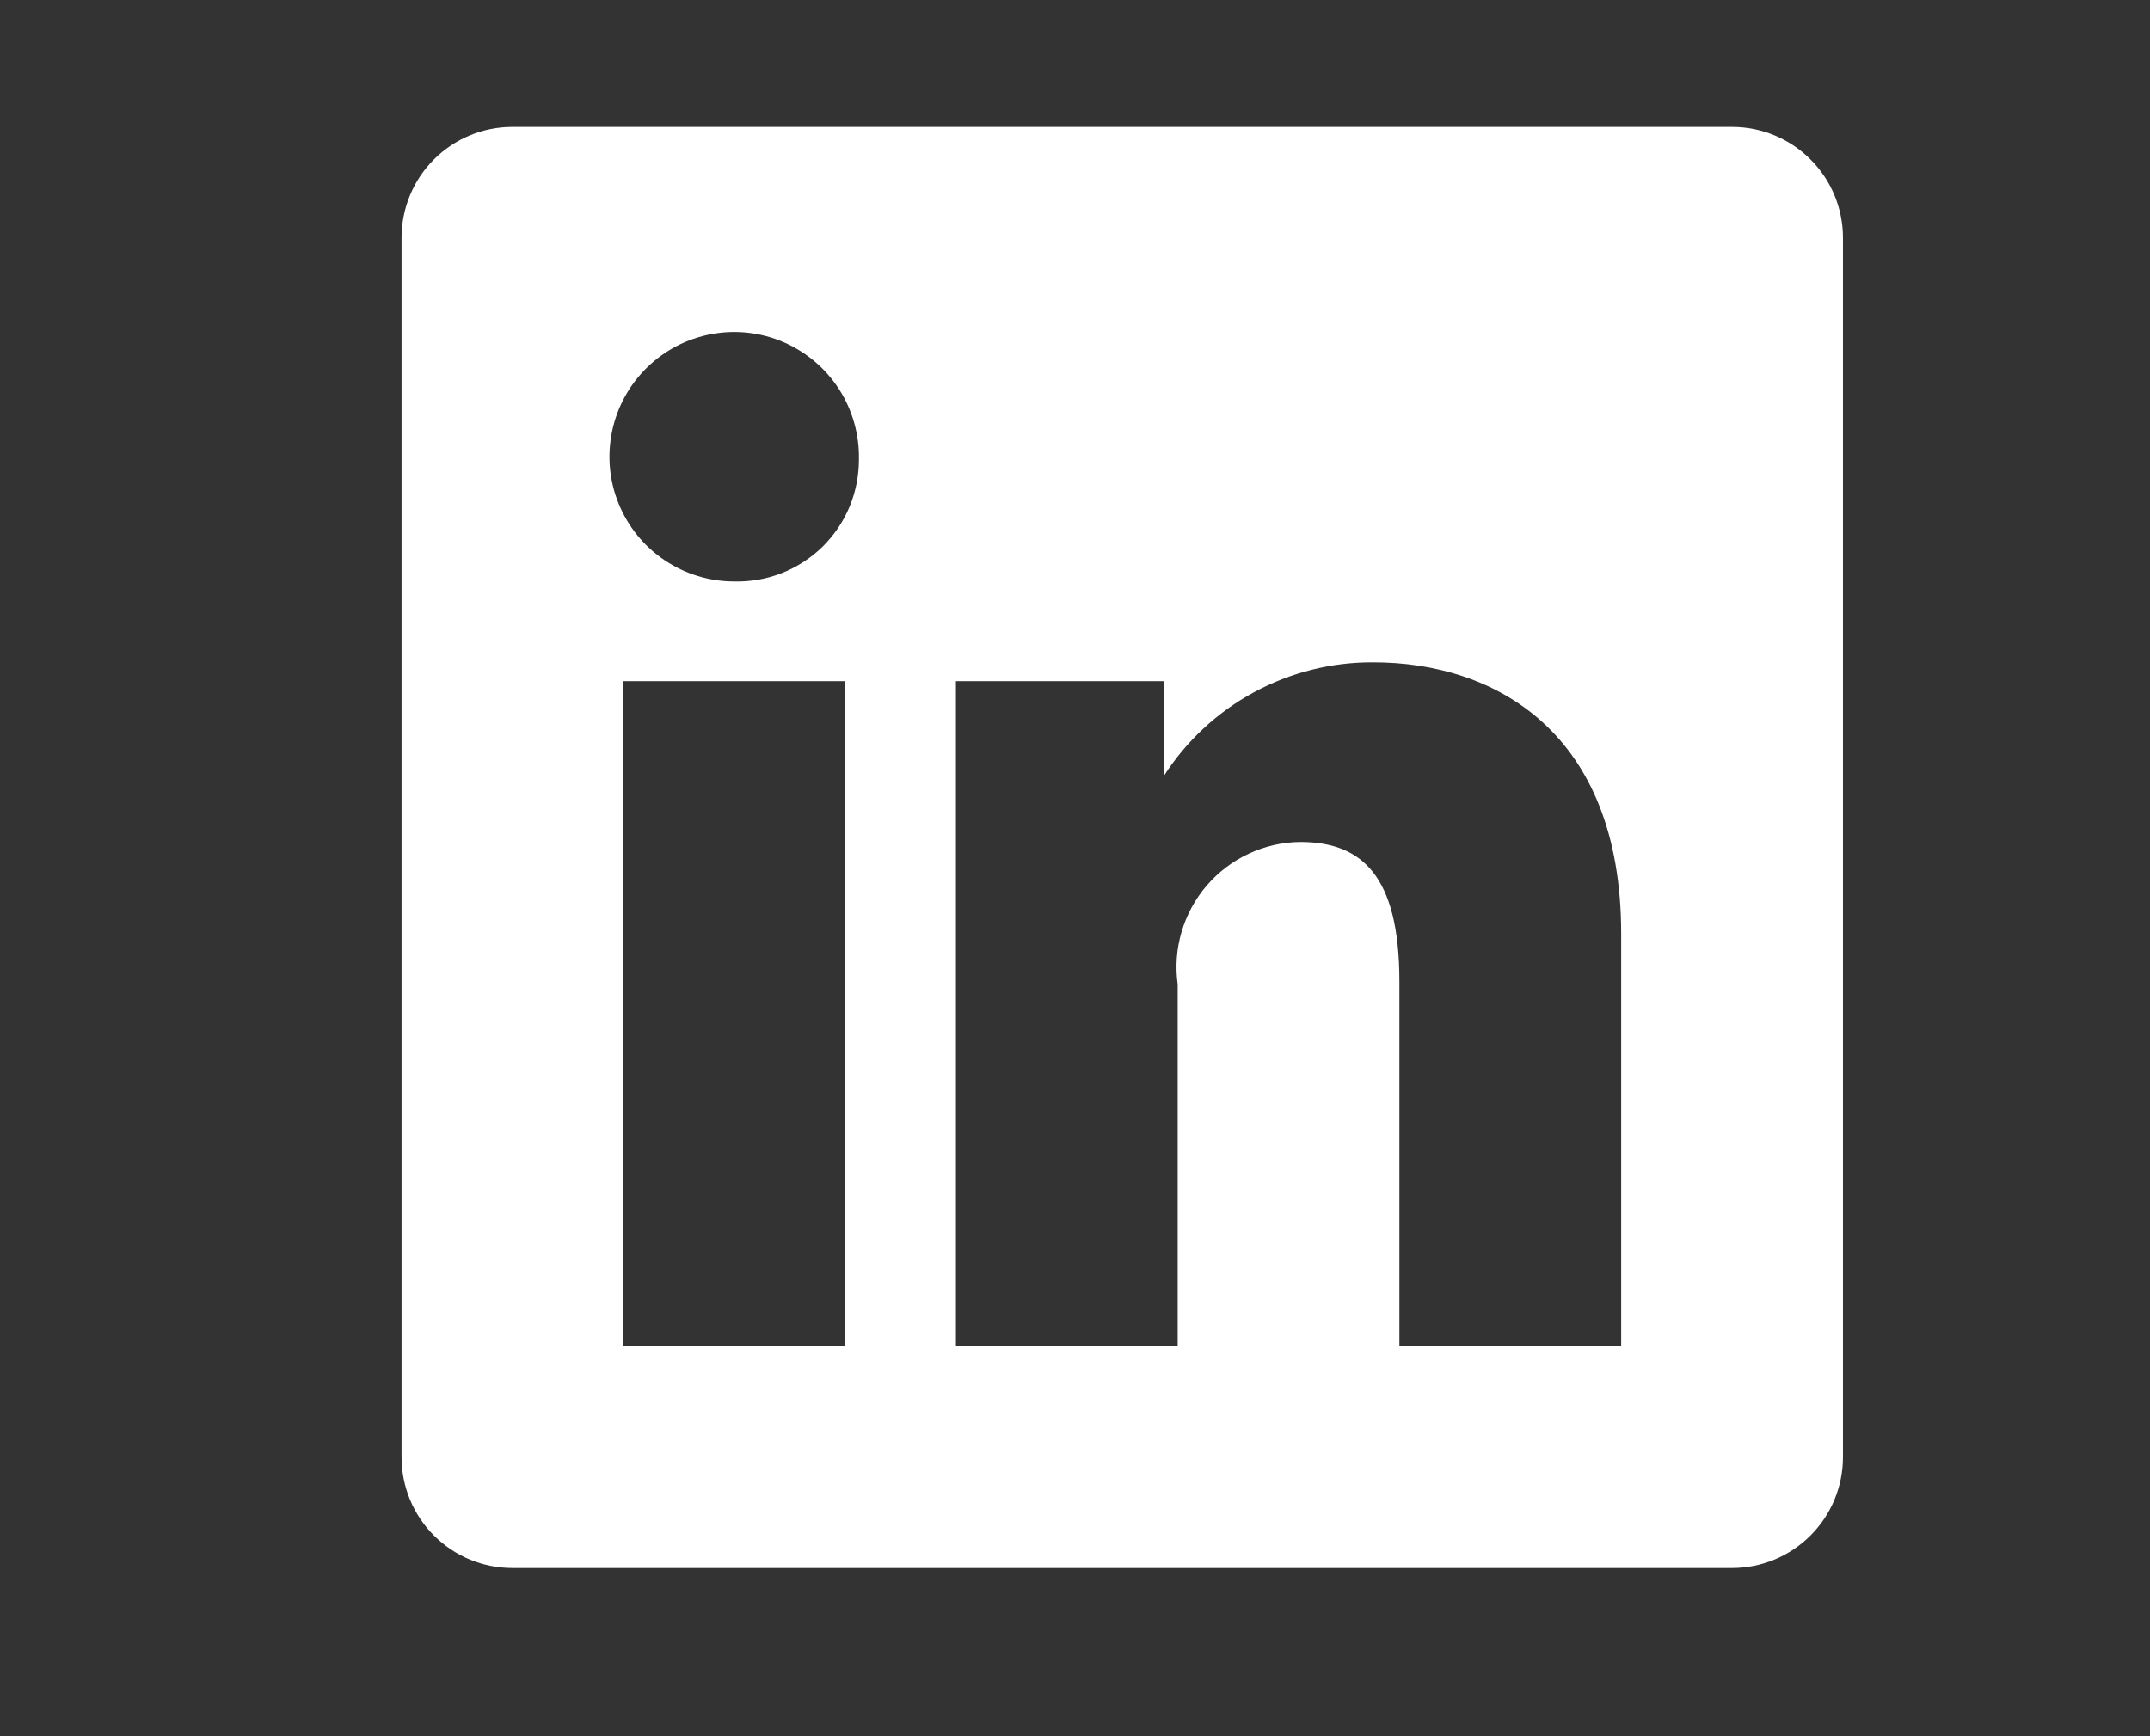
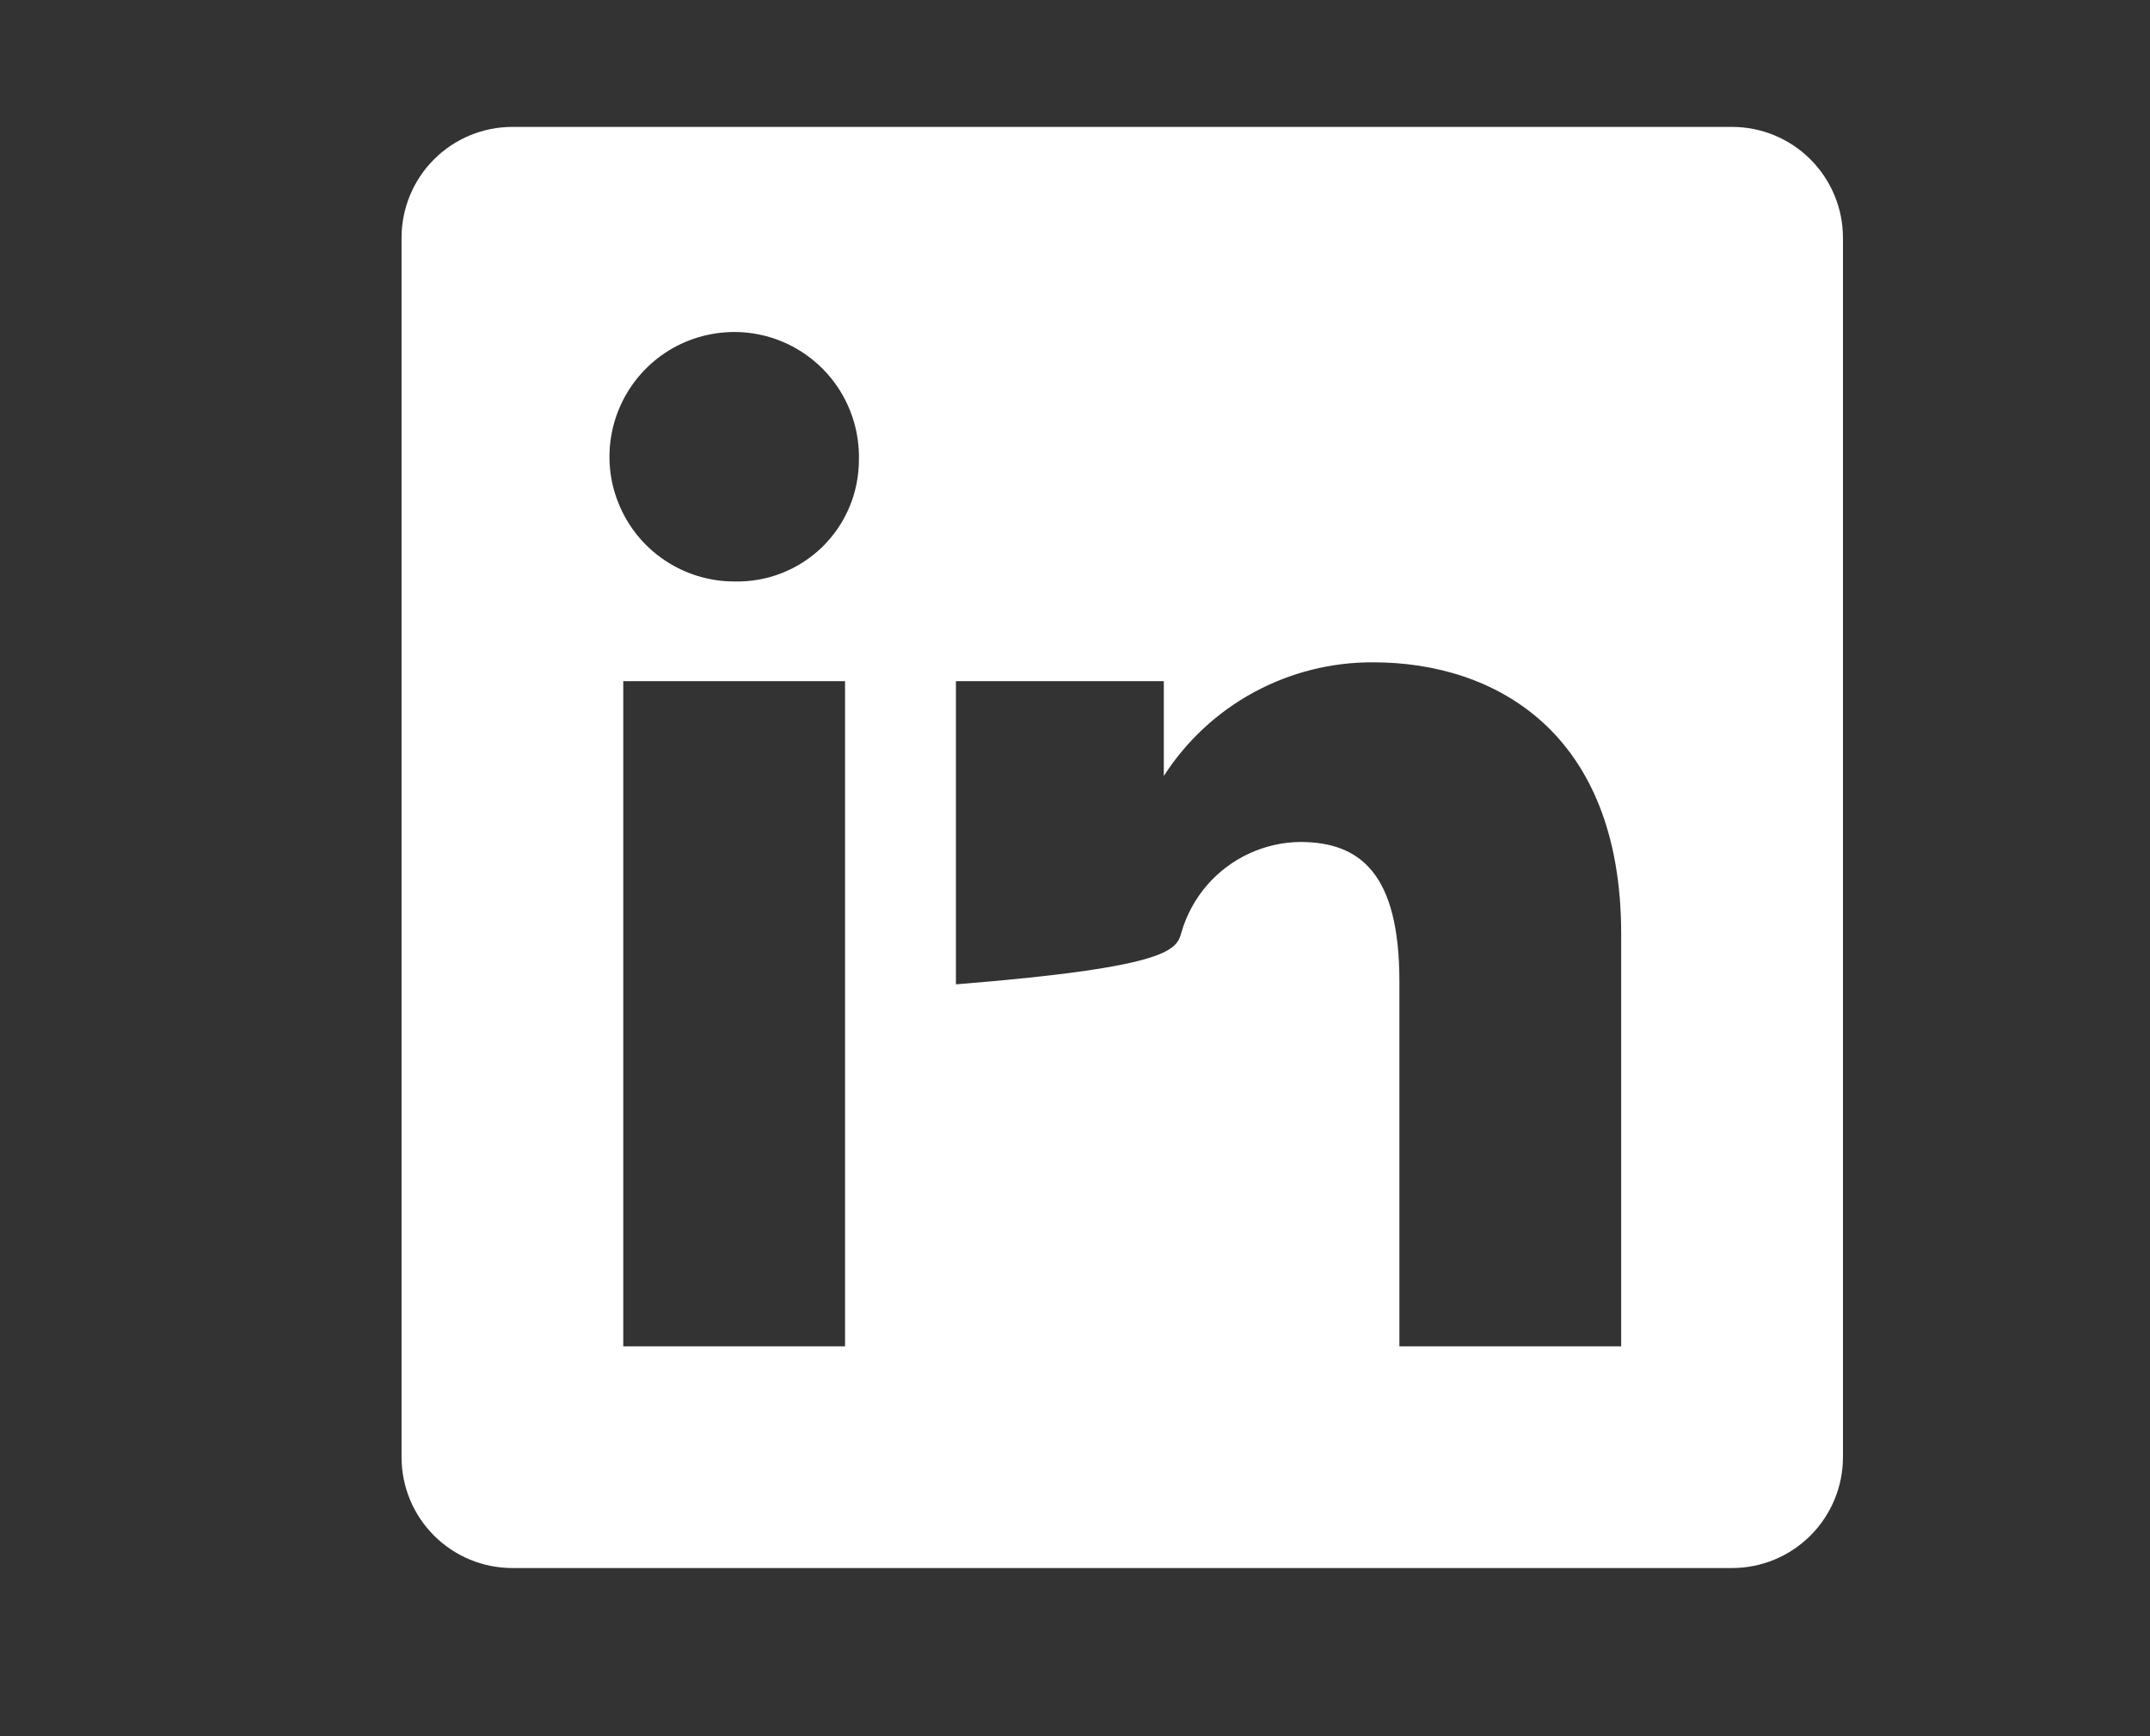
<svg xmlns="http://www.w3.org/2000/svg" width="26" height="21" viewBox="0 0 26 21" fill="none">
  <rect x="0" y="0" width="26" height="21" fill="#333333" stroke="none" />
-   <path d="M22.287 2.876V17.625C22.287 17.981 22.145 18.322 21.894 18.573C21.642 18.825 21.301 18.966 20.946 18.966H6.196C5.841 18.966 5.5 18.825 5.248 18.573C4.997 18.322 4.856 17.981 4.856 17.625V2.876C4.856 2.52 4.997 2.179 5.248 1.928C5.5 1.676 5.841 1.535 6.196 1.535H20.946C21.301 1.535 21.642 1.676 21.894 1.928C22.145 2.179 22.287 2.52 22.287 2.876ZM10.219 8.239H7.537V16.284H10.219V8.239ZM10.387 5.558C10.393 5.258 10.31 4.963 10.149 4.711C9.987 4.458 9.754 4.26 9.479 4.14C9.204 4.021 8.9 3.986 8.605 4.041C8.31 4.095 8.038 4.236 7.824 4.446C7.61 4.655 7.463 4.924 7.402 5.217C7.341 5.511 7.368 5.816 7.482 6.093C7.595 6.371 7.788 6.609 8.037 6.776C8.285 6.943 8.578 7.033 8.878 7.033C9.075 7.038 9.271 7.004 9.454 6.932C9.637 6.86 9.804 6.752 9.945 6.615C10.085 6.477 10.197 6.313 10.273 6.131C10.349 5.949 10.387 5.754 10.387 5.558ZM19.605 11.296C19.605 8.849 18.07 8.011 16.608 8.011C16.104 8.008 15.607 8.133 15.164 8.373C14.721 8.613 14.346 8.962 14.074 9.386V8.239H11.56V16.284H14.242V11.906C14.212 11.694 14.228 11.477 14.289 11.271C14.35 11.065 14.453 10.874 14.593 10.711C14.734 10.548 14.907 10.416 15.101 10.326C15.296 10.235 15.508 10.186 15.723 10.184C16.46 10.184 16.923 10.579 16.923 11.873V16.284H19.605V11.296Z" fill="white" />
+   <path d="M22.287 2.876V17.625C22.287 17.981 22.145 18.322 21.894 18.573C21.642 18.825 21.301 18.966 20.946 18.966H6.196C5.841 18.966 5.5 18.825 5.248 18.573C4.997 18.322 4.856 17.981 4.856 17.625V2.876C4.856 2.52 4.997 2.179 5.248 1.928C5.5 1.676 5.841 1.535 6.196 1.535H20.946C21.301 1.535 21.642 1.676 21.894 1.928C22.145 2.179 22.287 2.52 22.287 2.876ZM10.219 8.239H7.537V16.284H10.219V8.239ZM10.387 5.558C10.393 5.258 10.31 4.963 10.149 4.711C9.987 4.458 9.754 4.26 9.479 4.14C9.204 4.021 8.9 3.986 8.605 4.041C8.31 4.095 8.038 4.236 7.824 4.446C7.61 4.655 7.463 4.924 7.402 5.217C7.341 5.511 7.368 5.816 7.482 6.093C7.595 6.371 7.788 6.609 8.037 6.776C8.285 6.943 8.578 7.033 8.878 7.033C9.075 7.038 9.271 7.004 9.454 6.932C9.637 6.86 9.804 6.752 9.945 6.615C10.085 6.477 10.197 6.313 10.273 6.131C10.349 5.949 10.387 5.754 10.387 5.558ZM19.605 11.296C19.605 8.849 18.07 8.011 16.608 8.011C16.104 8.008 15.607 8.133 15.164 8.373C14.721 8.613 14.346 8.962 14.074 9.386V8.239H11.56V16.284V11.906C14.212 11.694 14.228 11.477 14.289 11.271C14.35 11.065 14.453 10.874 14.593 10.711C14.734 10.548 14.907 10.416 15.101 10.326C15.296 10.235 15.508 10.186 15.723 10.184C16.46 10.184 16.923 10.579 16.923 11.873V16.284H19.605V11.296Z" fill="white" />
</svg>